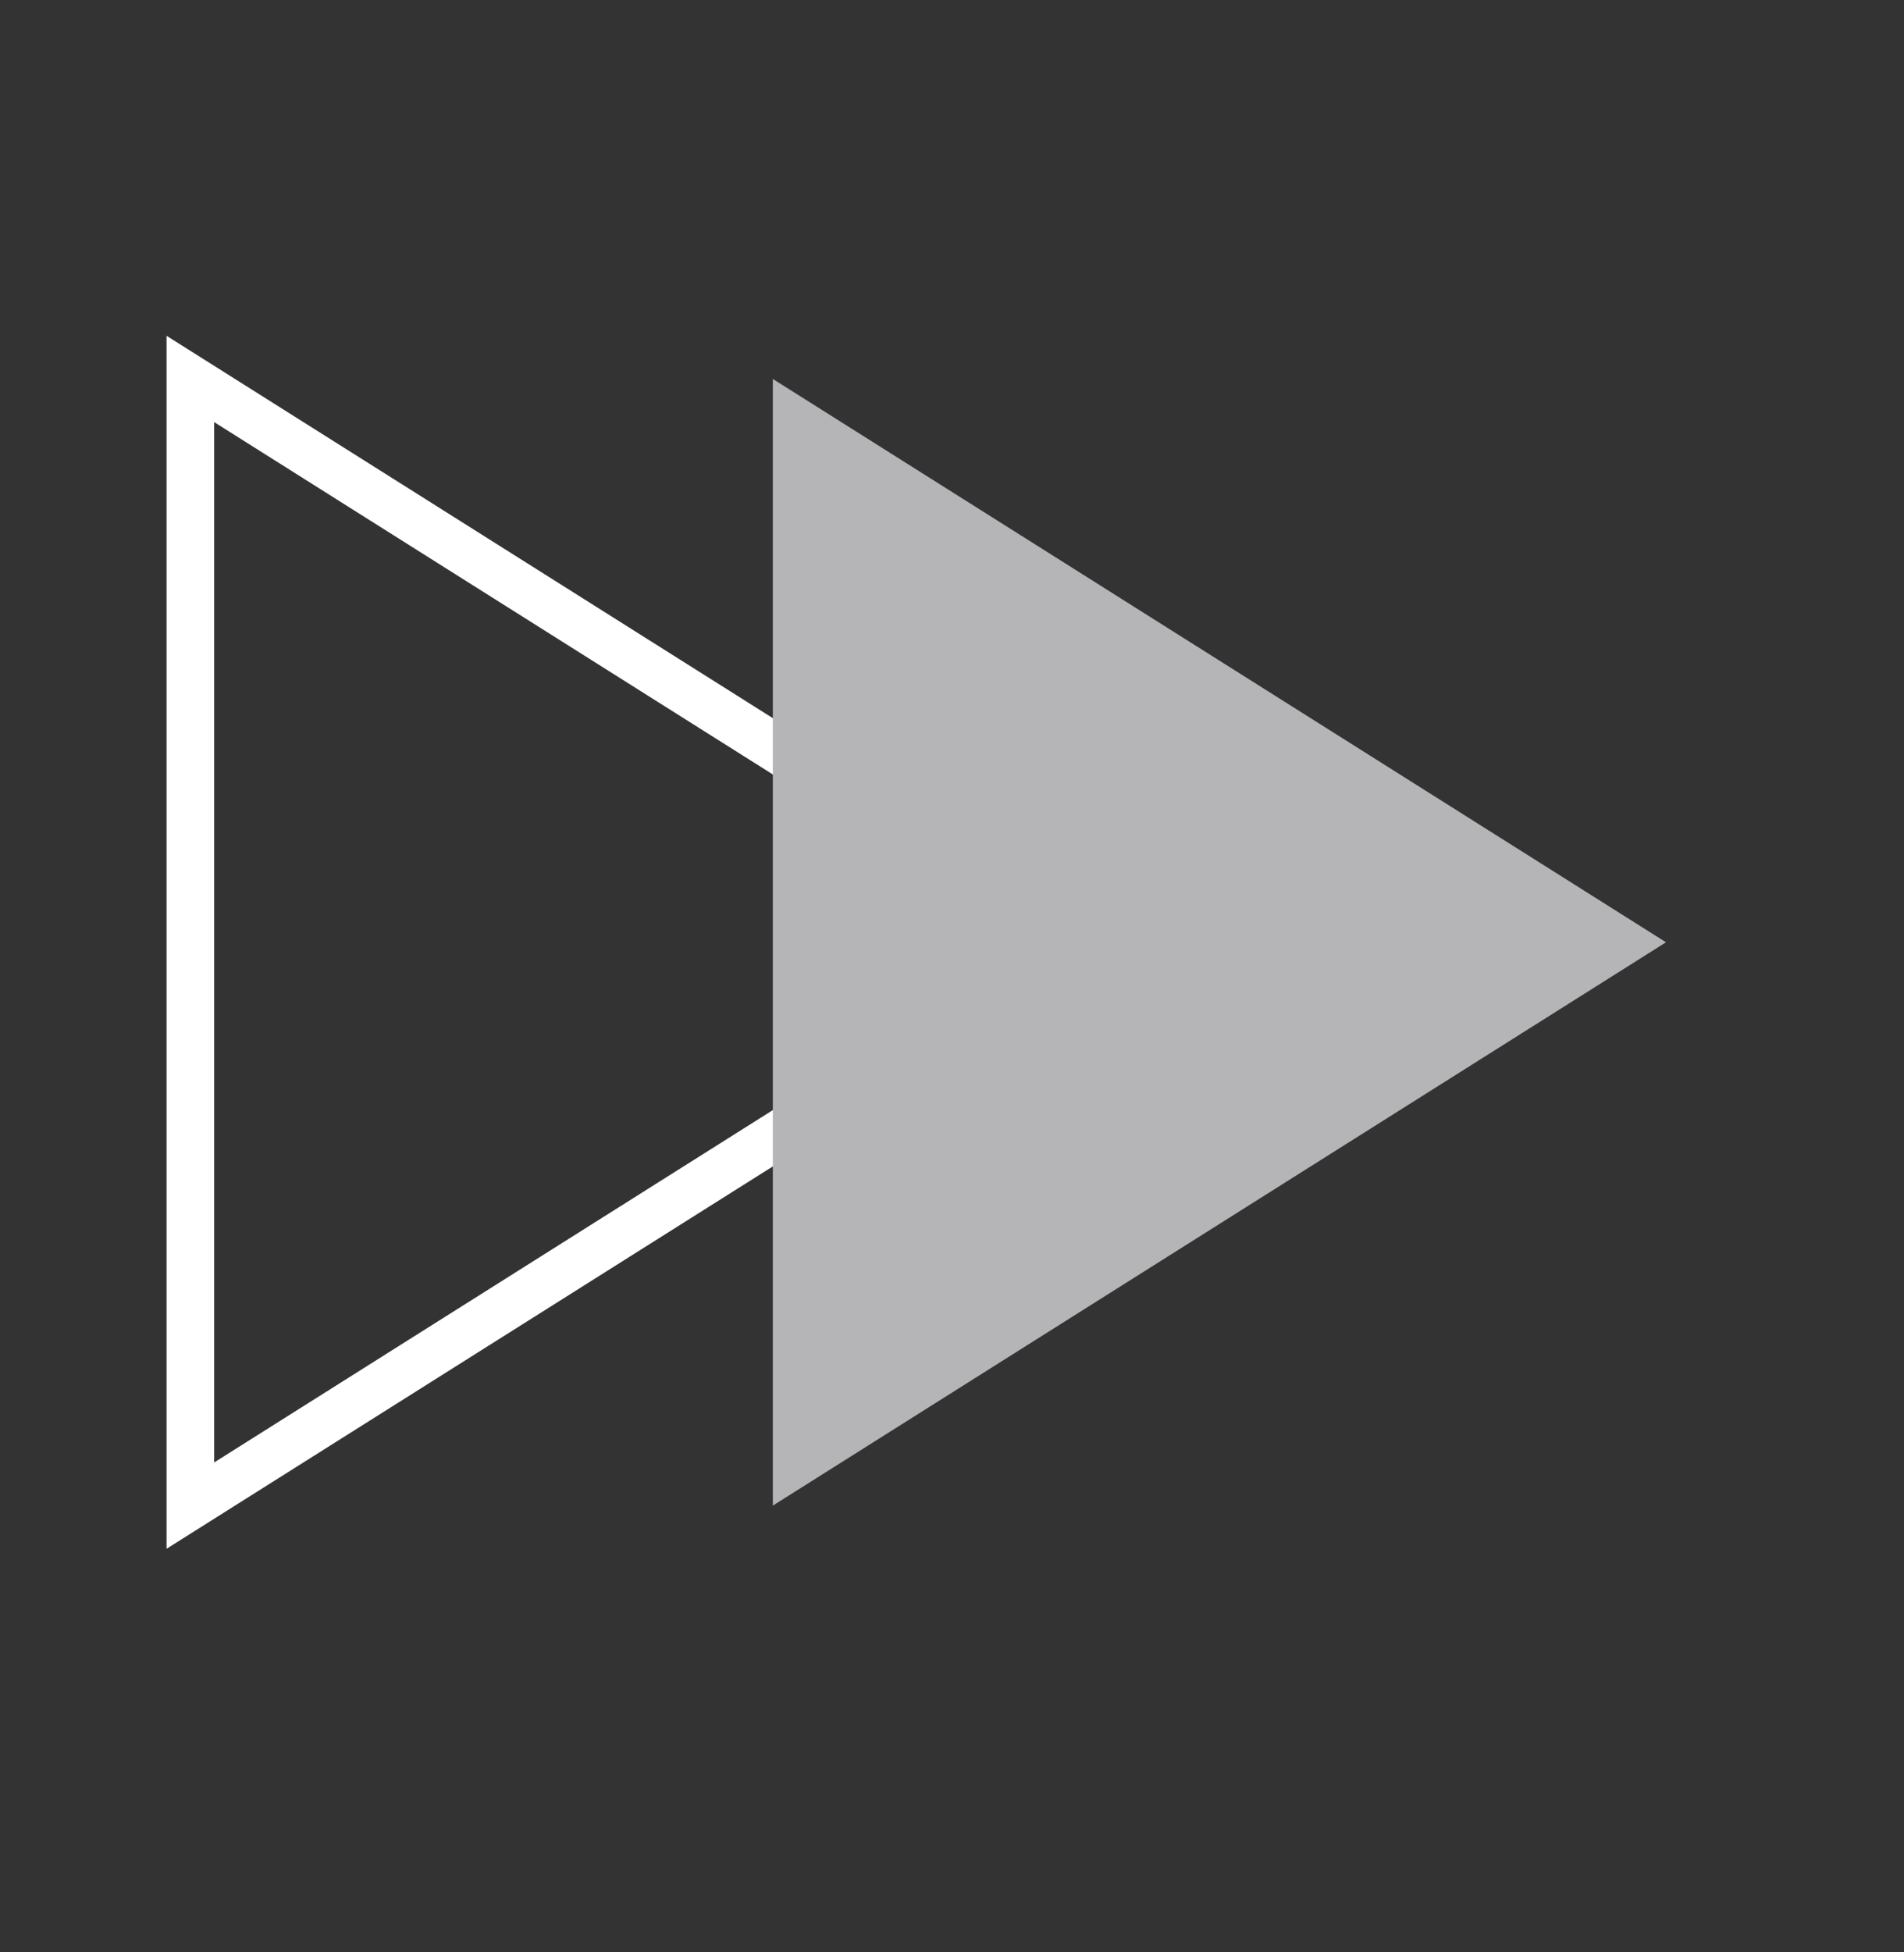
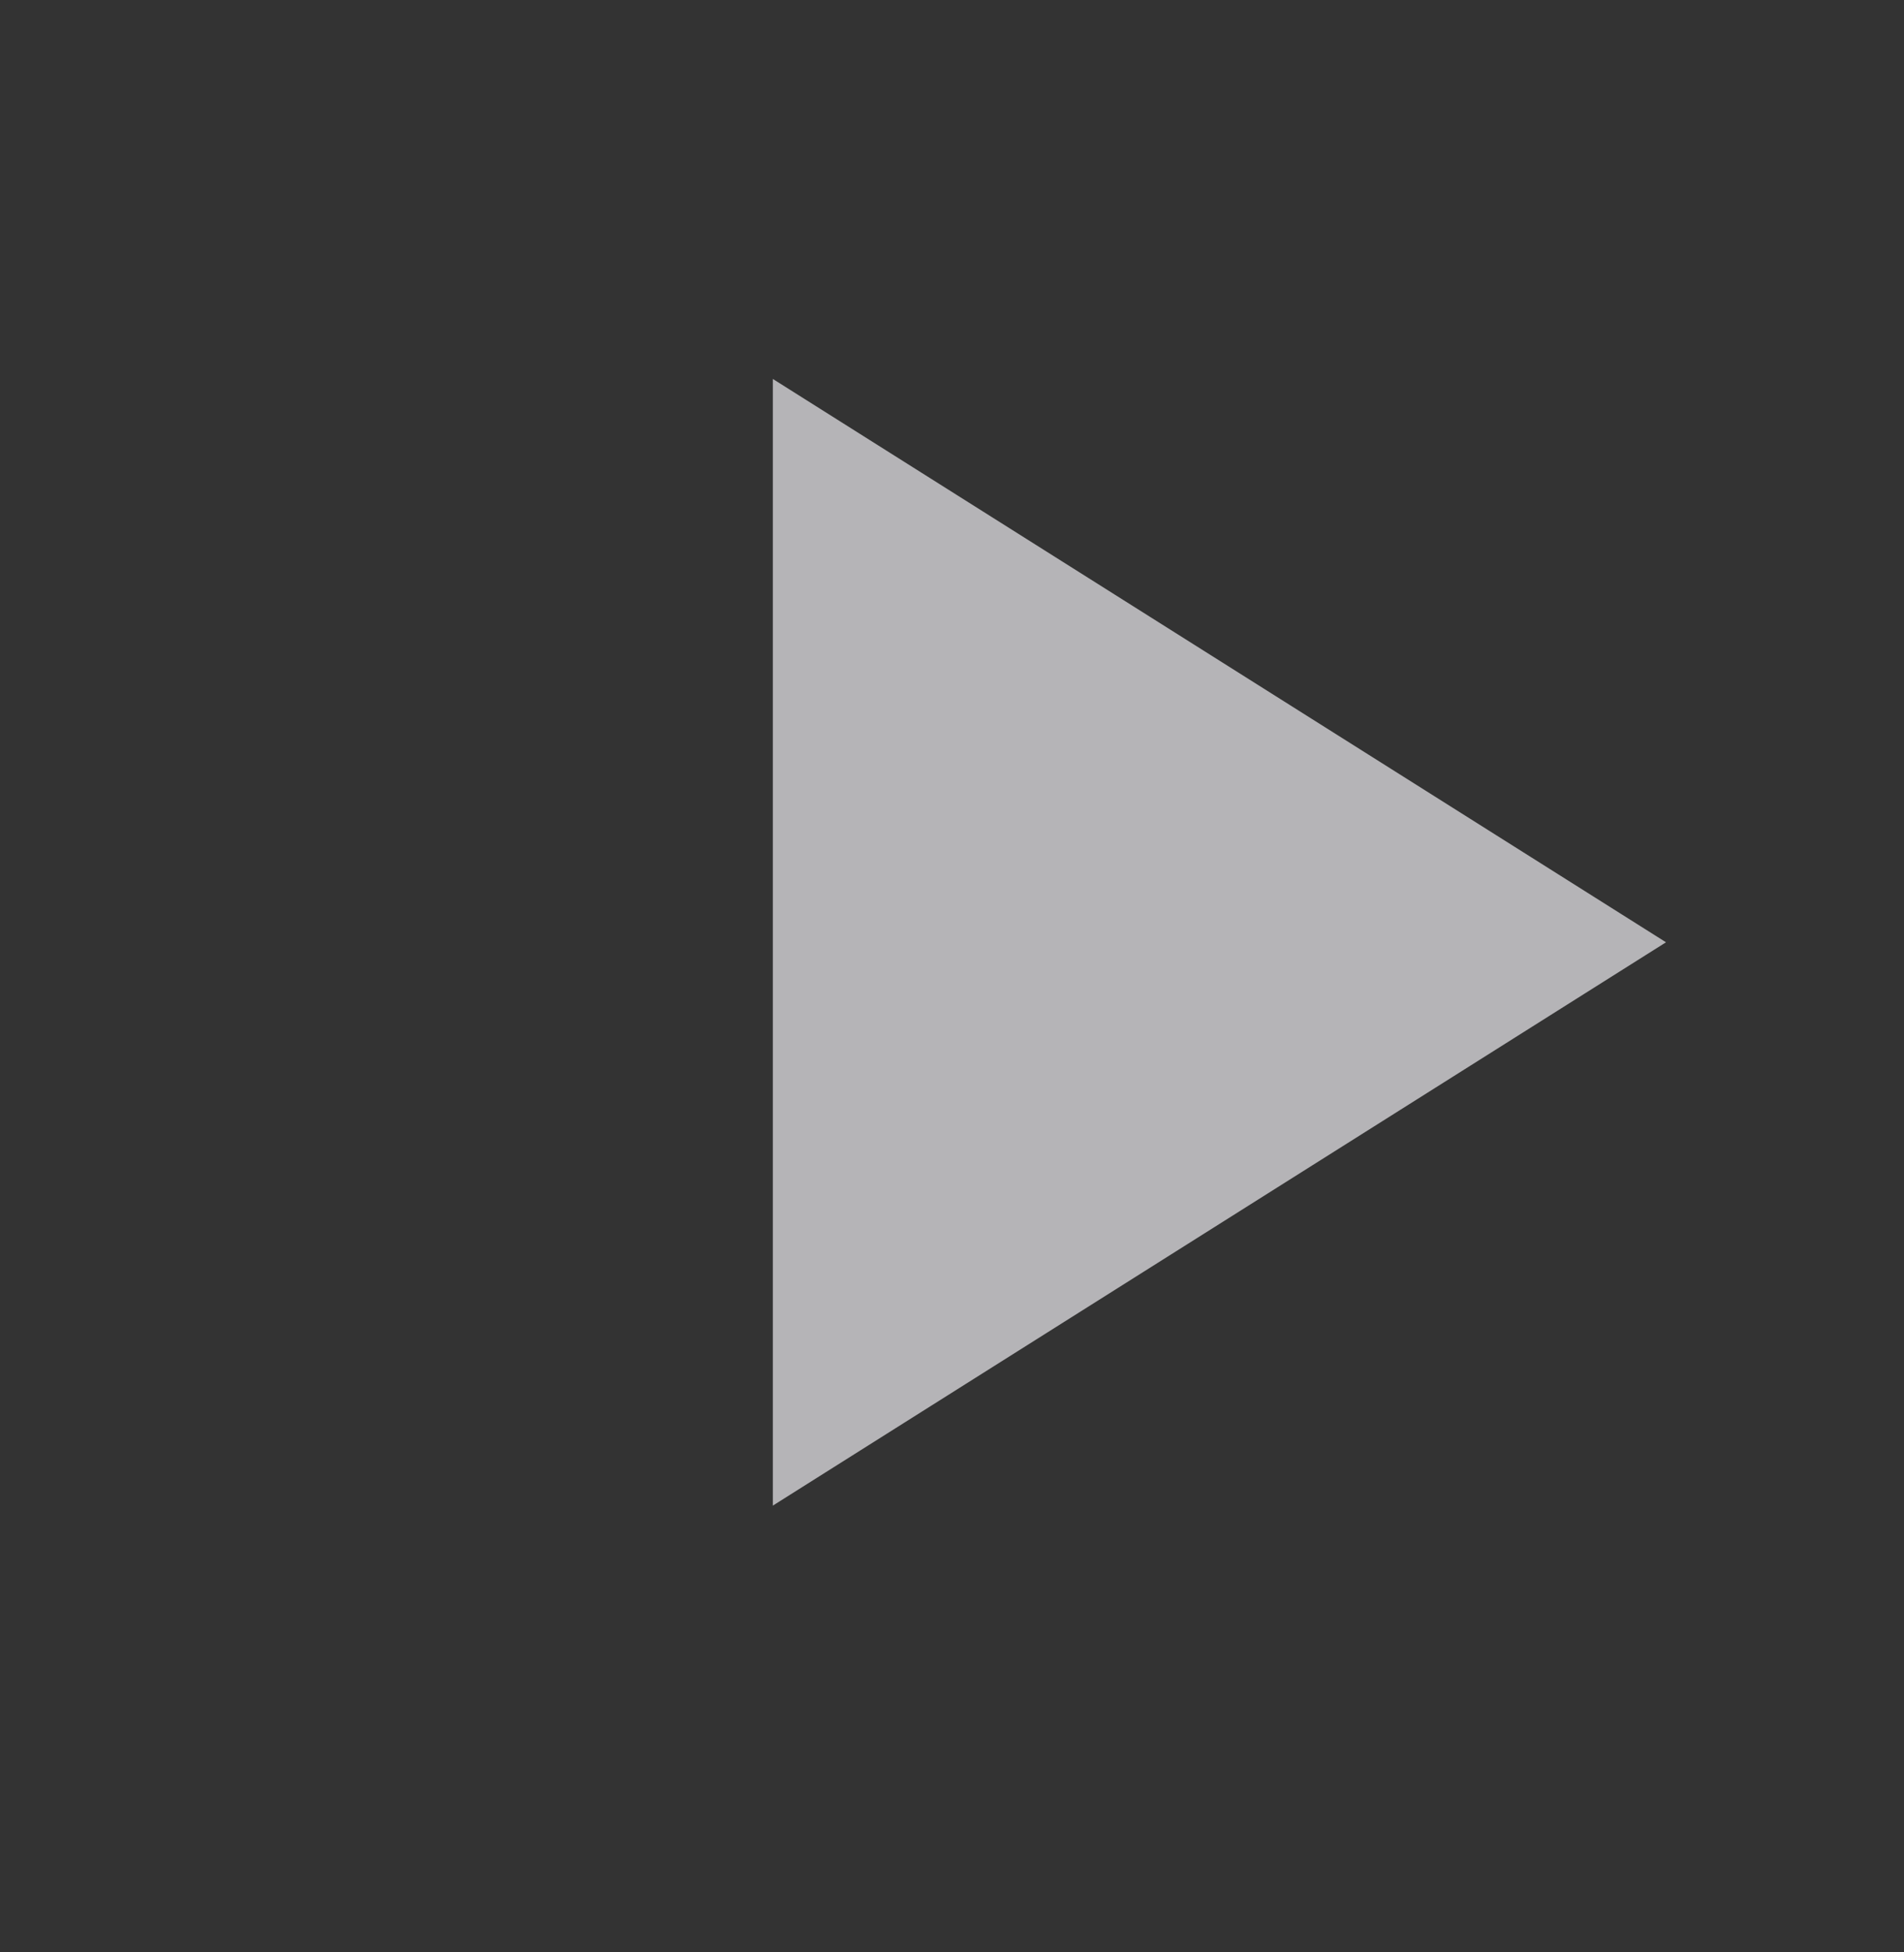
<svg xmlns="http://www.w3.org/2000/svg" width="40" height="41" viewBox="0 0 40 41" fill="none">
  <rect x="0" y="0" width="40" height="41" fill="#333333" stroke="none" />
  <g id="Frame 1000001842">
    <g id="Group 133">
-       <path id="Vector 27" d="M3.999 31.618V7.958L22.764 19.788L3.999 31.618Z" stroke="white" />
      <path id="Vector 28" d="M16.236 31.618V7.958L35 19.788L16.236 31.618Z" fill="#B5B4B7" />
    </g>
  </g>
</svg>